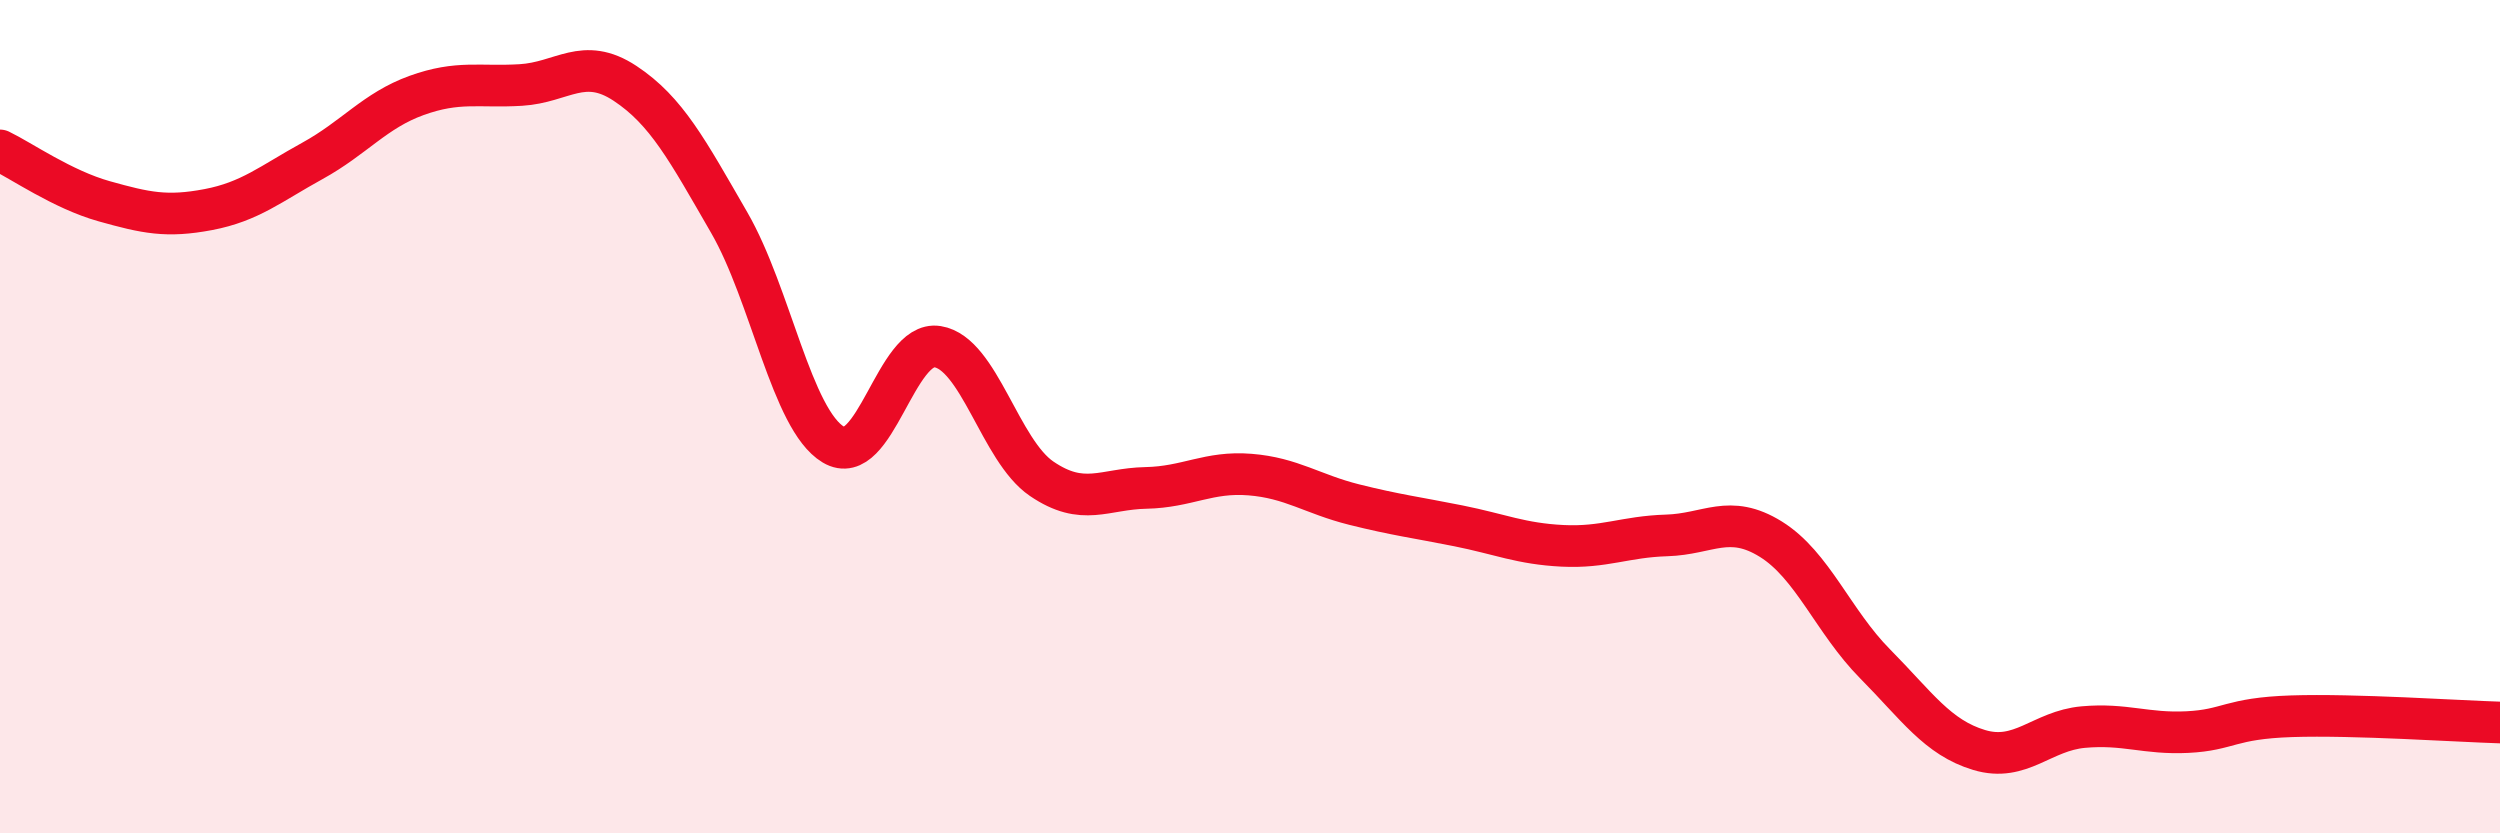
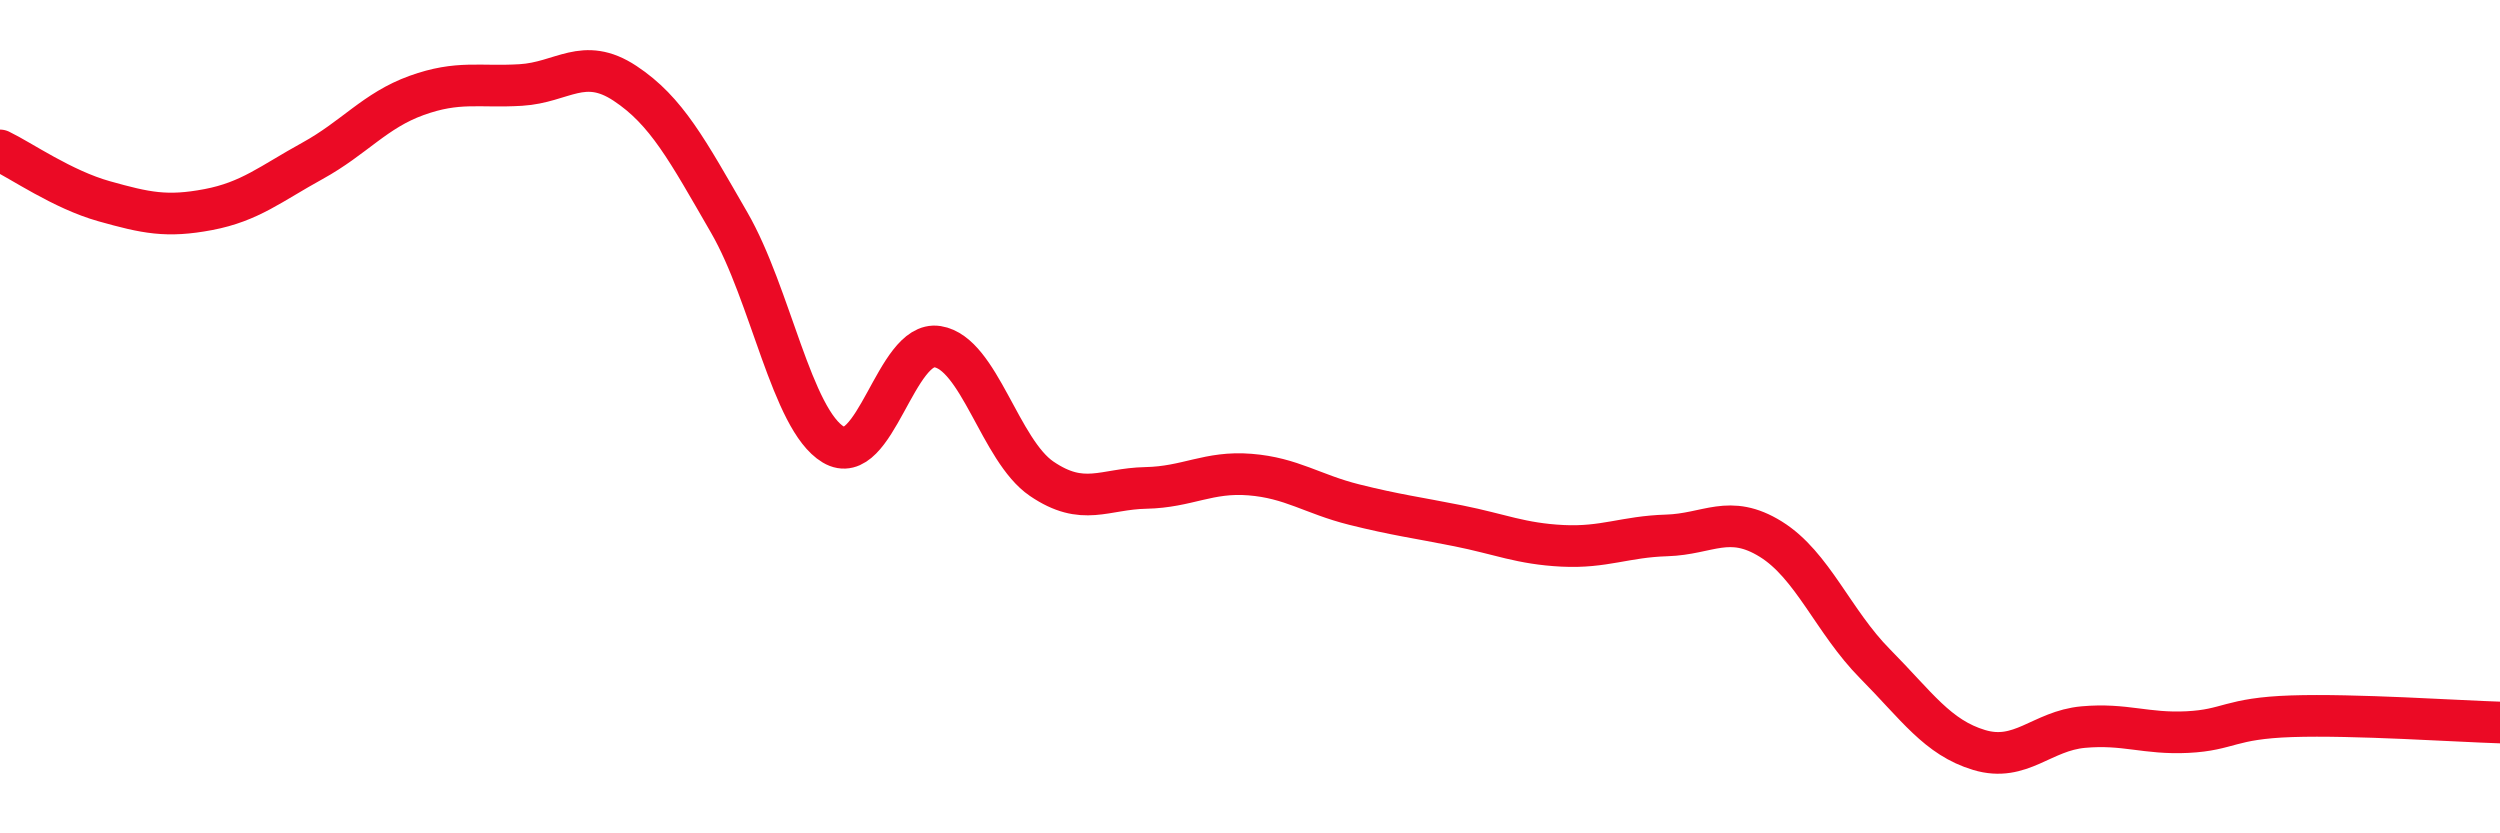
<svg xmlns="http://www.w3.org/2000/svg" width="60" height="20" viewBox="0 0 60 20">
-   <path d="M 0,3.61 C 0.5,3.85 1.5,4.55 2.5,4.83 C 3.5,5.11 4,5.22 5,5.03 C 6,4.84 6.5,4.41 7.5,3.86 C 8.5,3.31 9,2.65 10,2.29 C 11,1.93 11.5,2.1 12.5,2.04 C 13.5,1.98 14,1.34 15,2 C 16,2.66 16.5,3.61 17.5,5.34 C 18.5,7.07 19,10.07 20,10.67 C 21,11.27 21.5,8.16 22.5,8.32 C 23.5,8.48 24,10.81 25,11.49 C 26,12.17 26.5,11.73 27.5,11.71 C 28.5,11.69 29,11.31 30,11.39 C 31,11.47 31.5,11.86 32.5,12.11 C 33.5,12.36 34,12.42 35,12.62 C 36,12.82 36.5,13.05 37.5,13.1 C 38.5,13.15 39,12.88 40,12.85 C 41,12.82 41.5,12.32 42.5,12.94 C 43.5,13.56 44,14.92 45,15.93 C 46,16.94 46.5,17.7 47.5,18 C 48.5,18.3 49,17.54 50,17.45 C 51,17.36 51.5,17.62 52.5,17.57 C 53.5,17.52 53.5,17.24 55,17.19 C 56.5,17.14 59,17.31 60,17.34L60 20L0 20Z" fill="#EB0A25" opacity="0.1" stroke-linecap="round" stroke-linejoin="round" />
  <path d="M 0,3.61 C 0.5,3.85 1.5,4.55 2.5,4.83 C 3.5,5.11 4,5.22 5,5.03 C 6,4.84 6.5,4.41 7.5,3.86 C 8.5,3.31 9,2.65 10,2.29 C 11,1.93 11.5,2.1 12.5,2.04 C 13.5,1.98 14,1.34 15,2 C 16,2.66 16.5,3.61 17.5,5.34 C 18.5,7.07 19,10.07 20,10.67 C 21,11.27 21.5,8.16 22.5,8.32 C 23.5,8.48 24,10.81 25,11.49 C 26,12.17 26.5,11.73 27.5,11.71 C 28.5,11.69 29,11.31 30,11.39 C 31,11.47 31.5,11.86 32.5,12.11 C 33.5,12.36 34,12.42 35,12.62 C 36,12.82 36.5,13.05 37.5,13.1 C 38.5,13.15 39,12.88 40,12.85 C 41,12.82 41.5,12.32 42.5,12.94 C 43.5,13.56 44,14.92 45,15.93 C 46,16.94 46.5,17.7 47.5,18 C 48.5,18.3 49,17.54 50,17.45 C 51,17.36 51.5,17.62 52.5,17.57 C 53.5,17.52 53.5,17.24 55,17.19 C 56.5,17.14 59,17.31 60,17.34" stroke="#EB0A25" stroke-width="1" fill="none" stroke-linecap="round" stroke-linejoin="round" />
</svg>